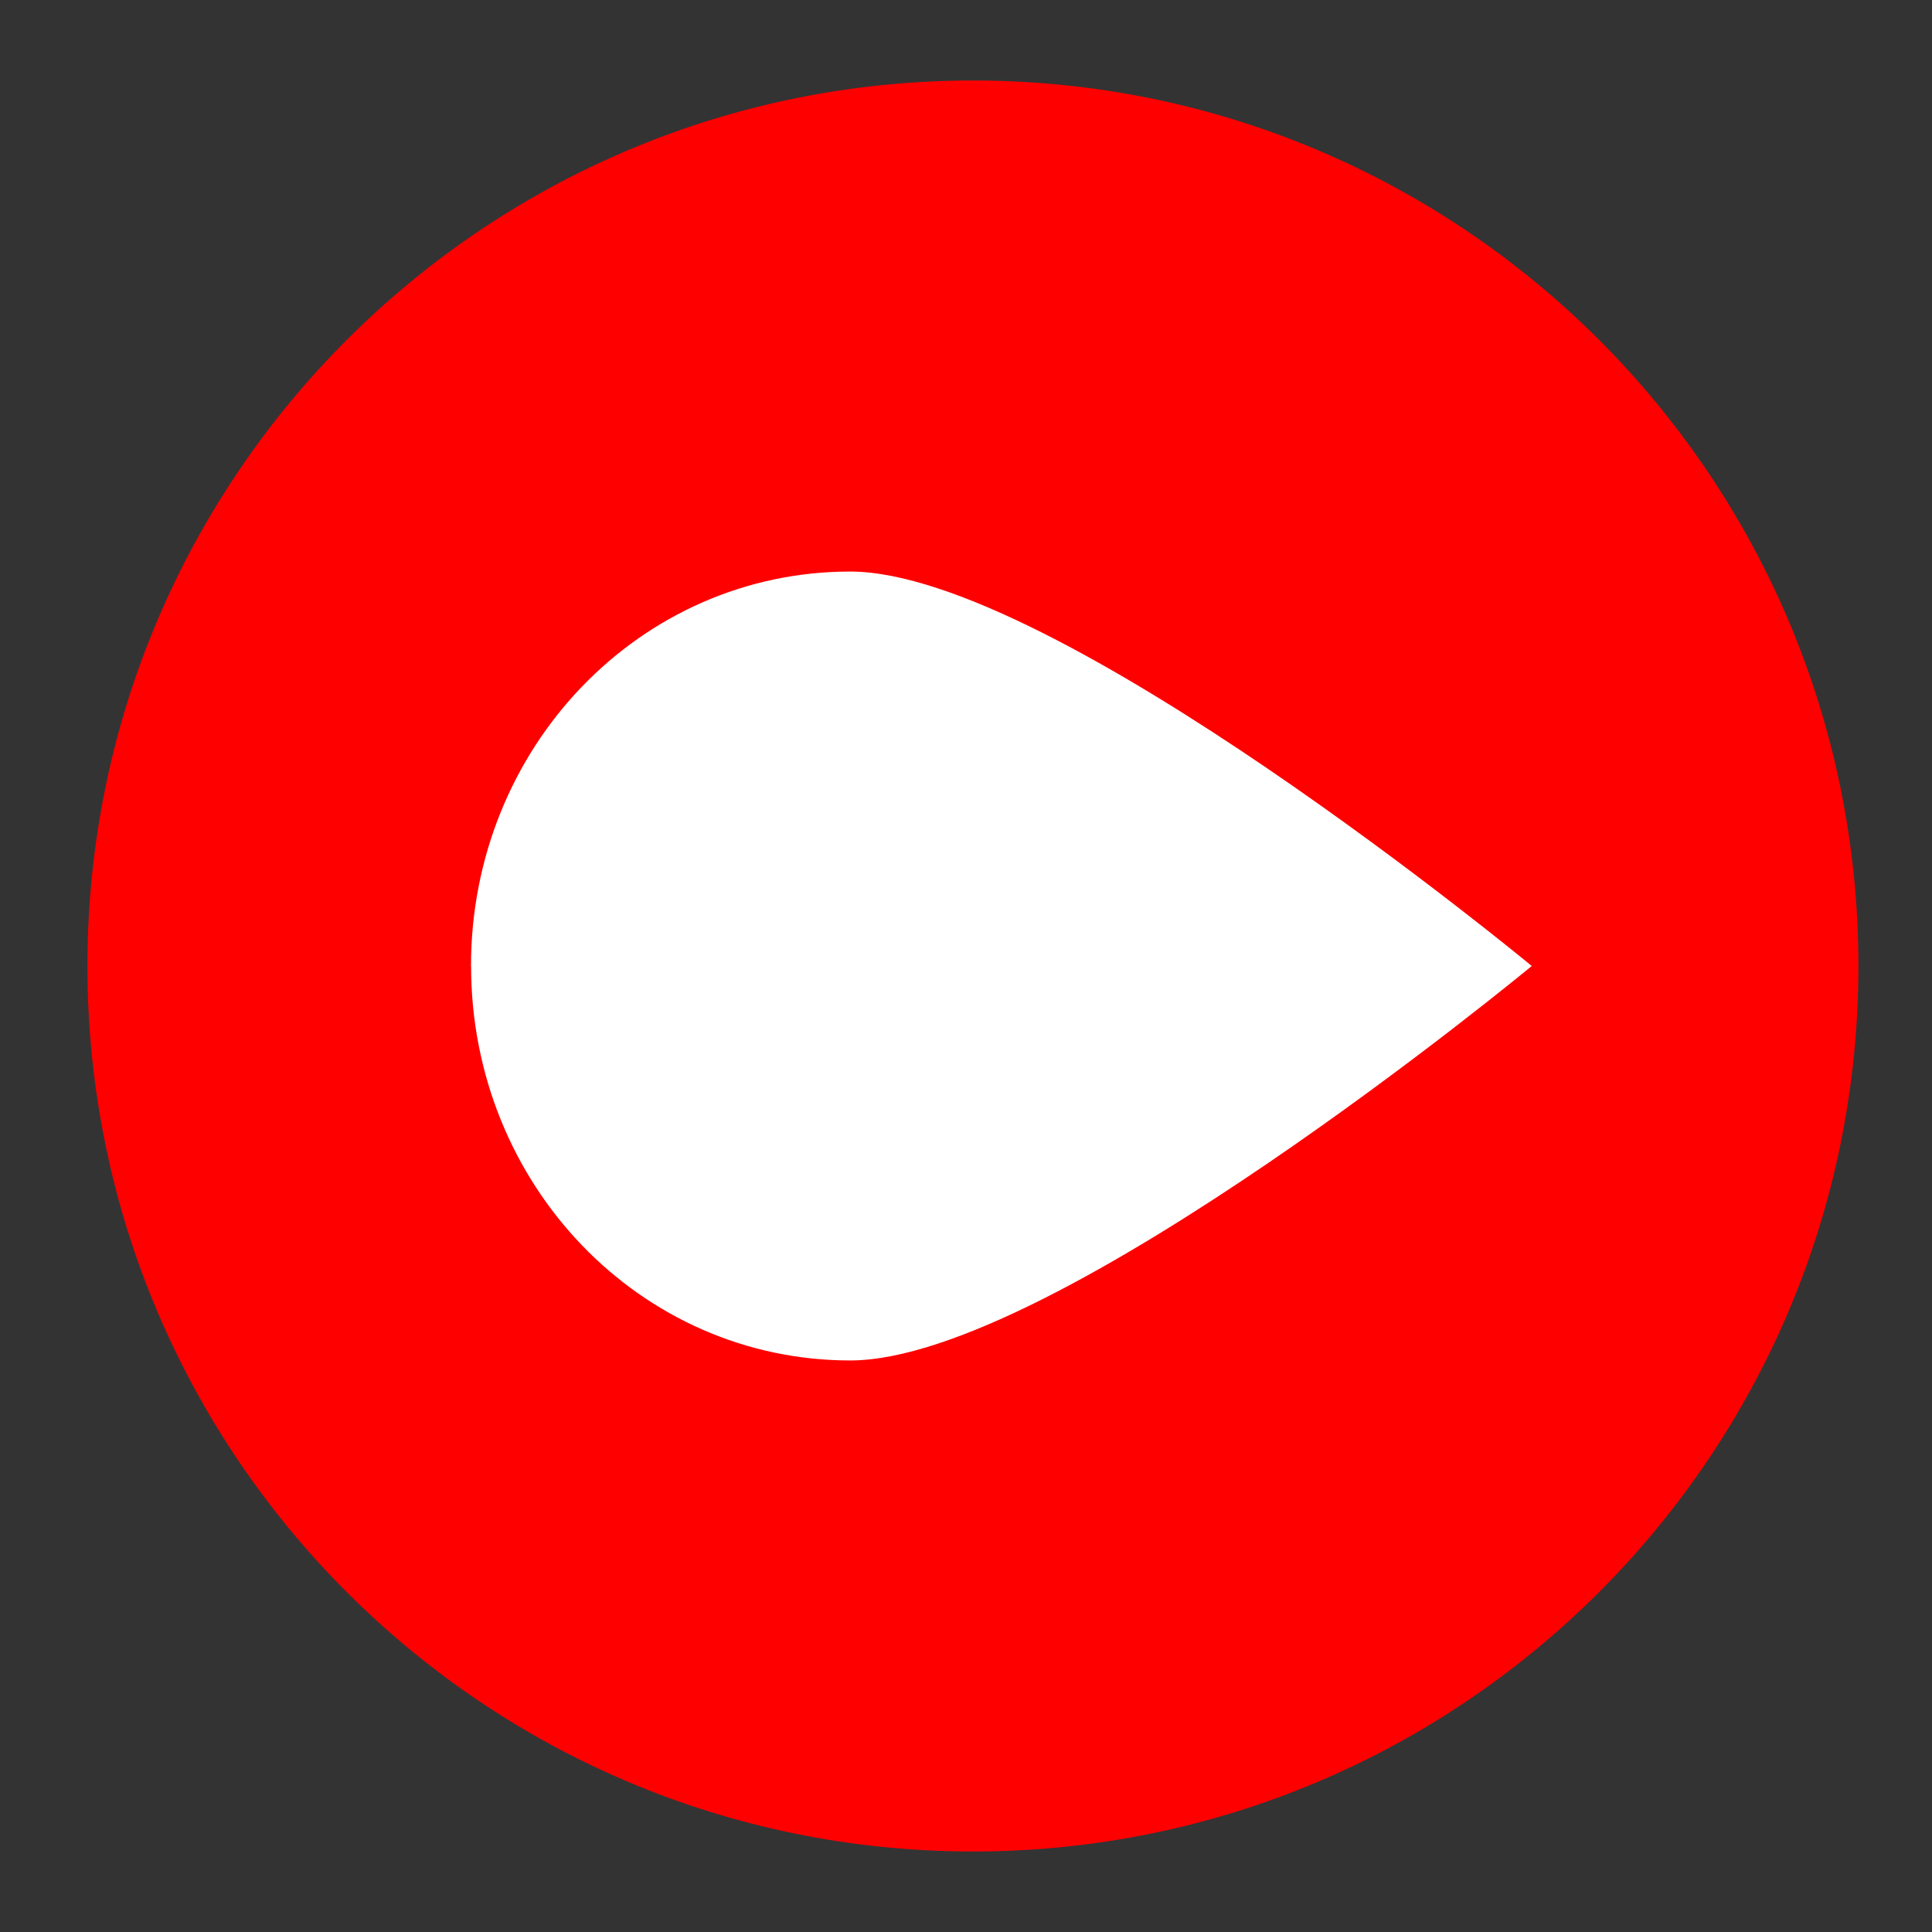
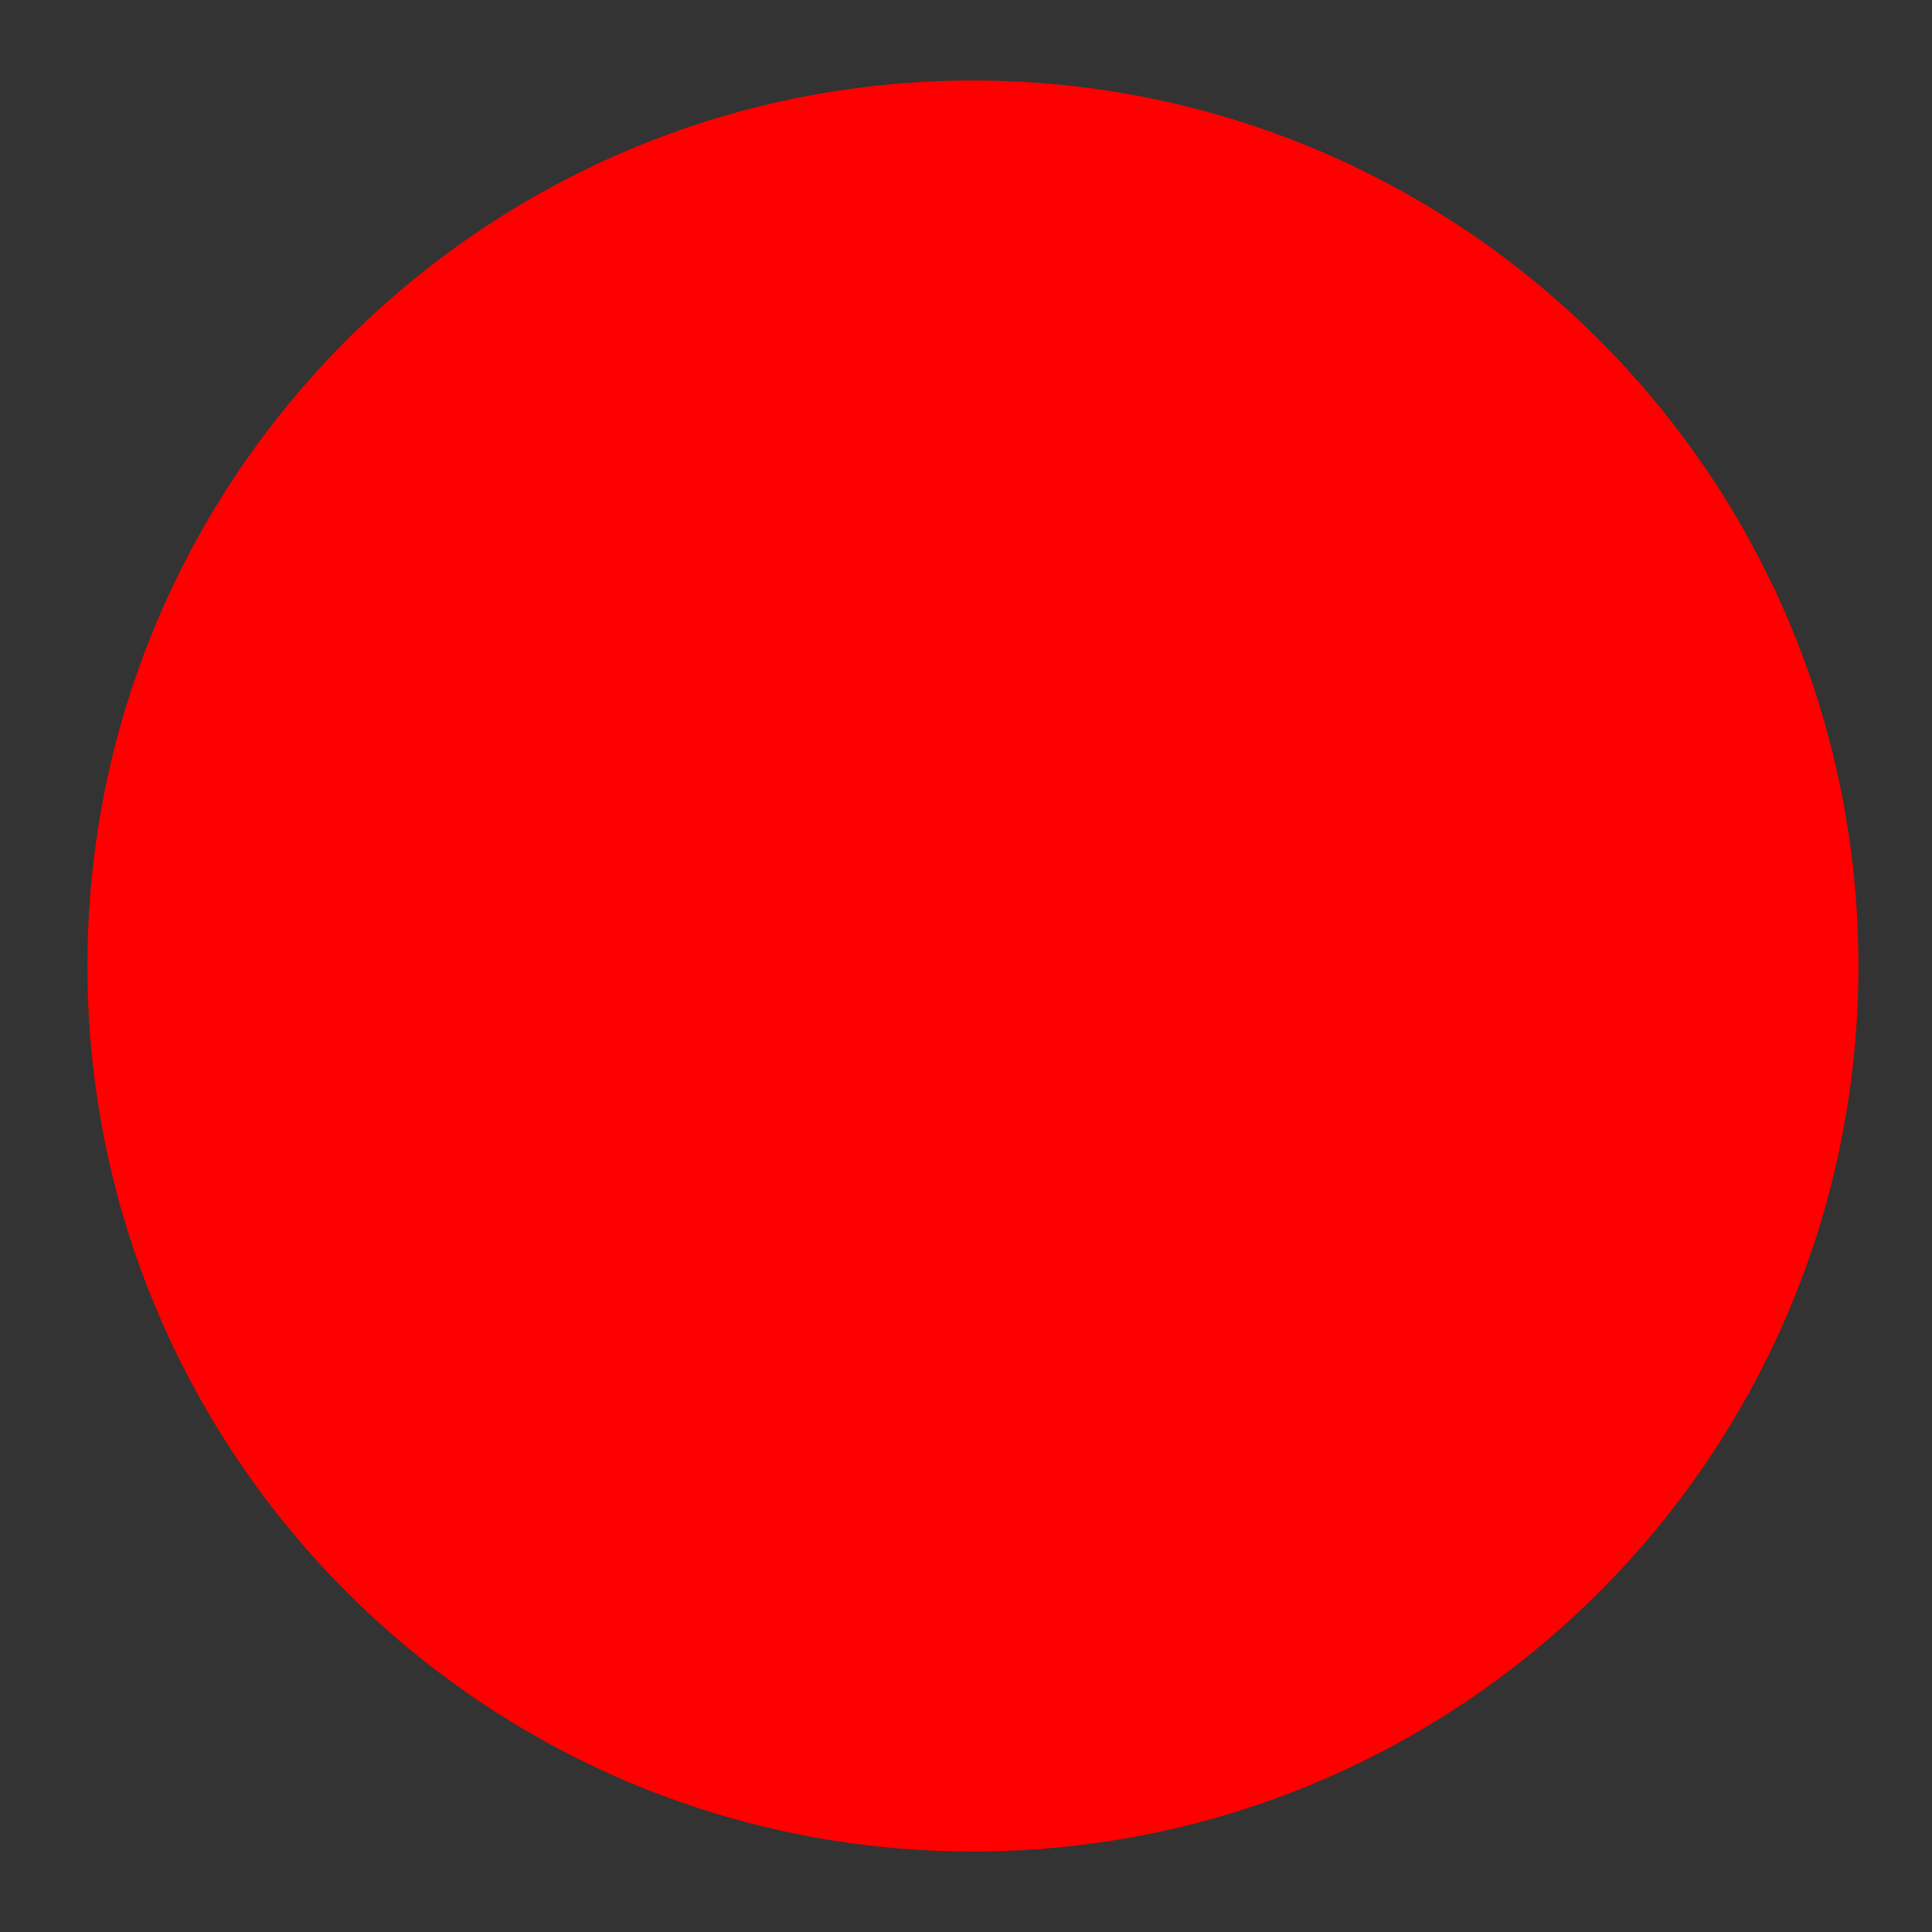
<svg xmlns="http://www.w3.org/2000/svg" width="24" height="24" viewBox="0 0 24 24">
  <rect x="0" y="0" width="24" height="24" fill="#333333" stroke="none" />
  <g fill="none" fill-rule="evenodd">
    <path d="M12.086 1c6.076 0 11 4.925 11 11s-4.924 11-11 11-11-4.925-11-11 4.925-11 11-11" fill="red" />
-     <path d="M5.851 12c0-2.715 2.1-4.9 4.71-4.9 2.547 0 8.467 4.9 8.467 4.9s-5.92 4.9-8.466 4.9c-2.61 0-4.71-2.185-4.71-4.9q0 .099 0 0" fill="#FFF" />
  </g>
</svg>